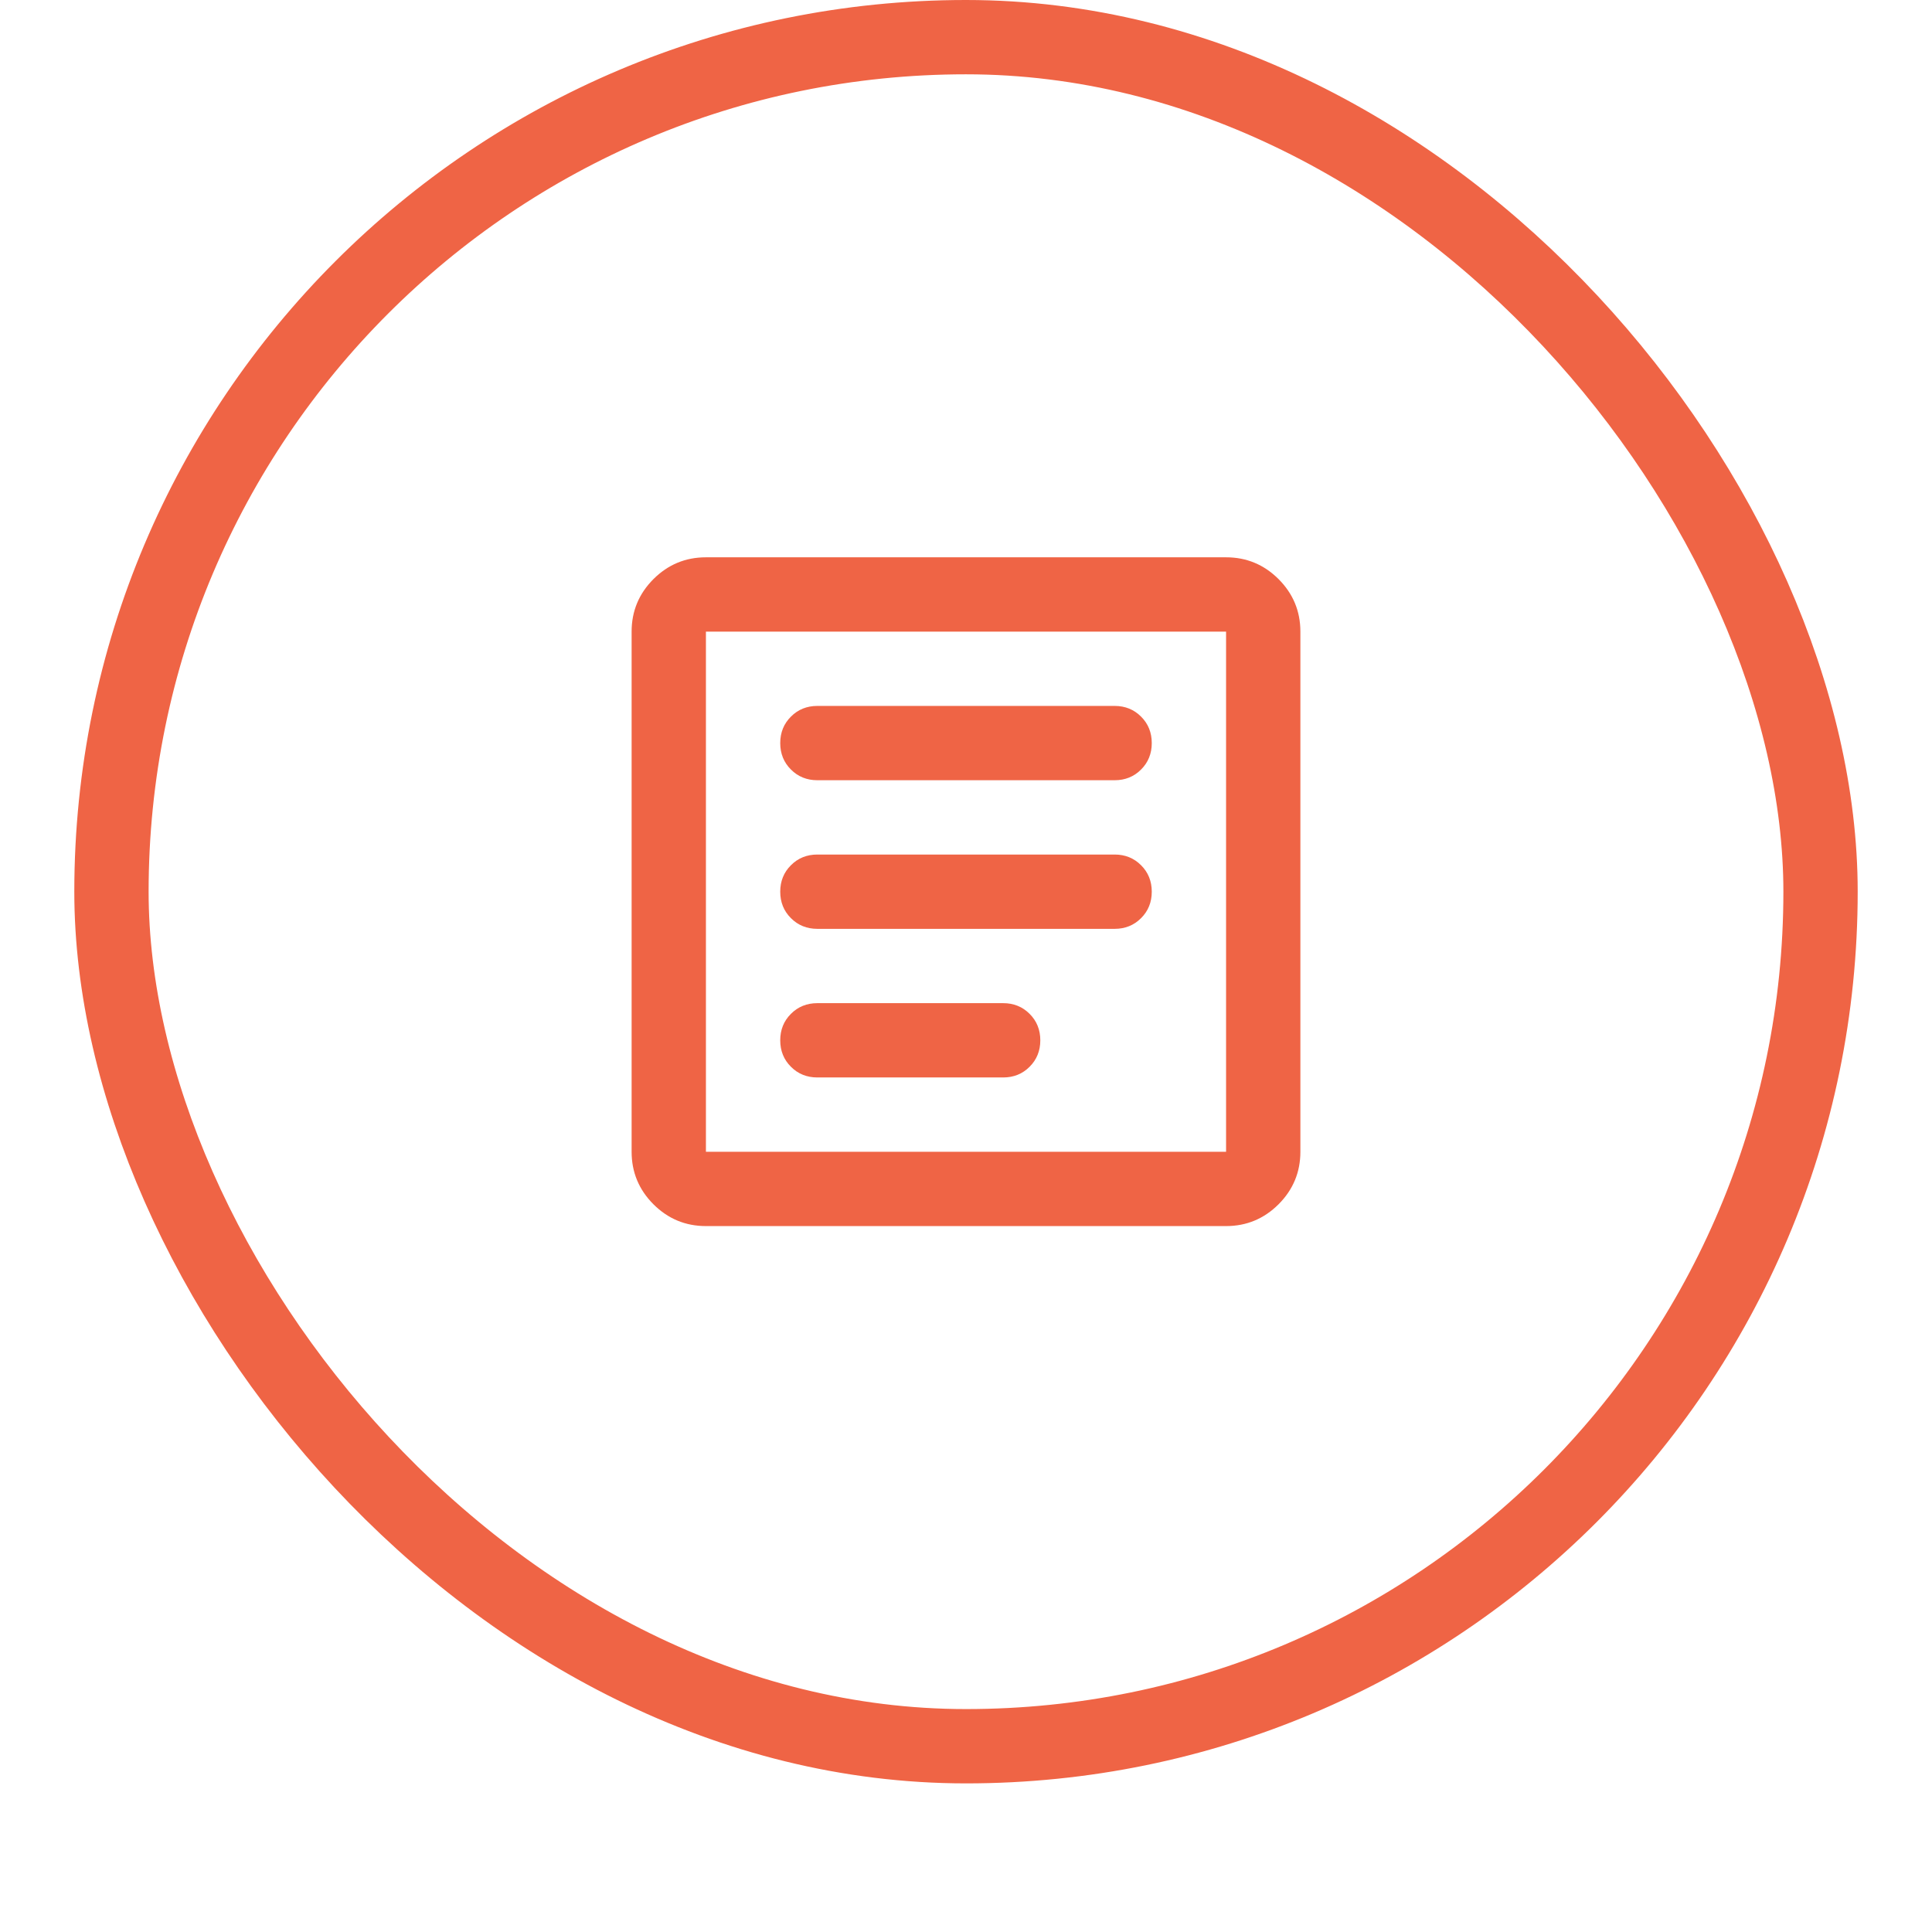
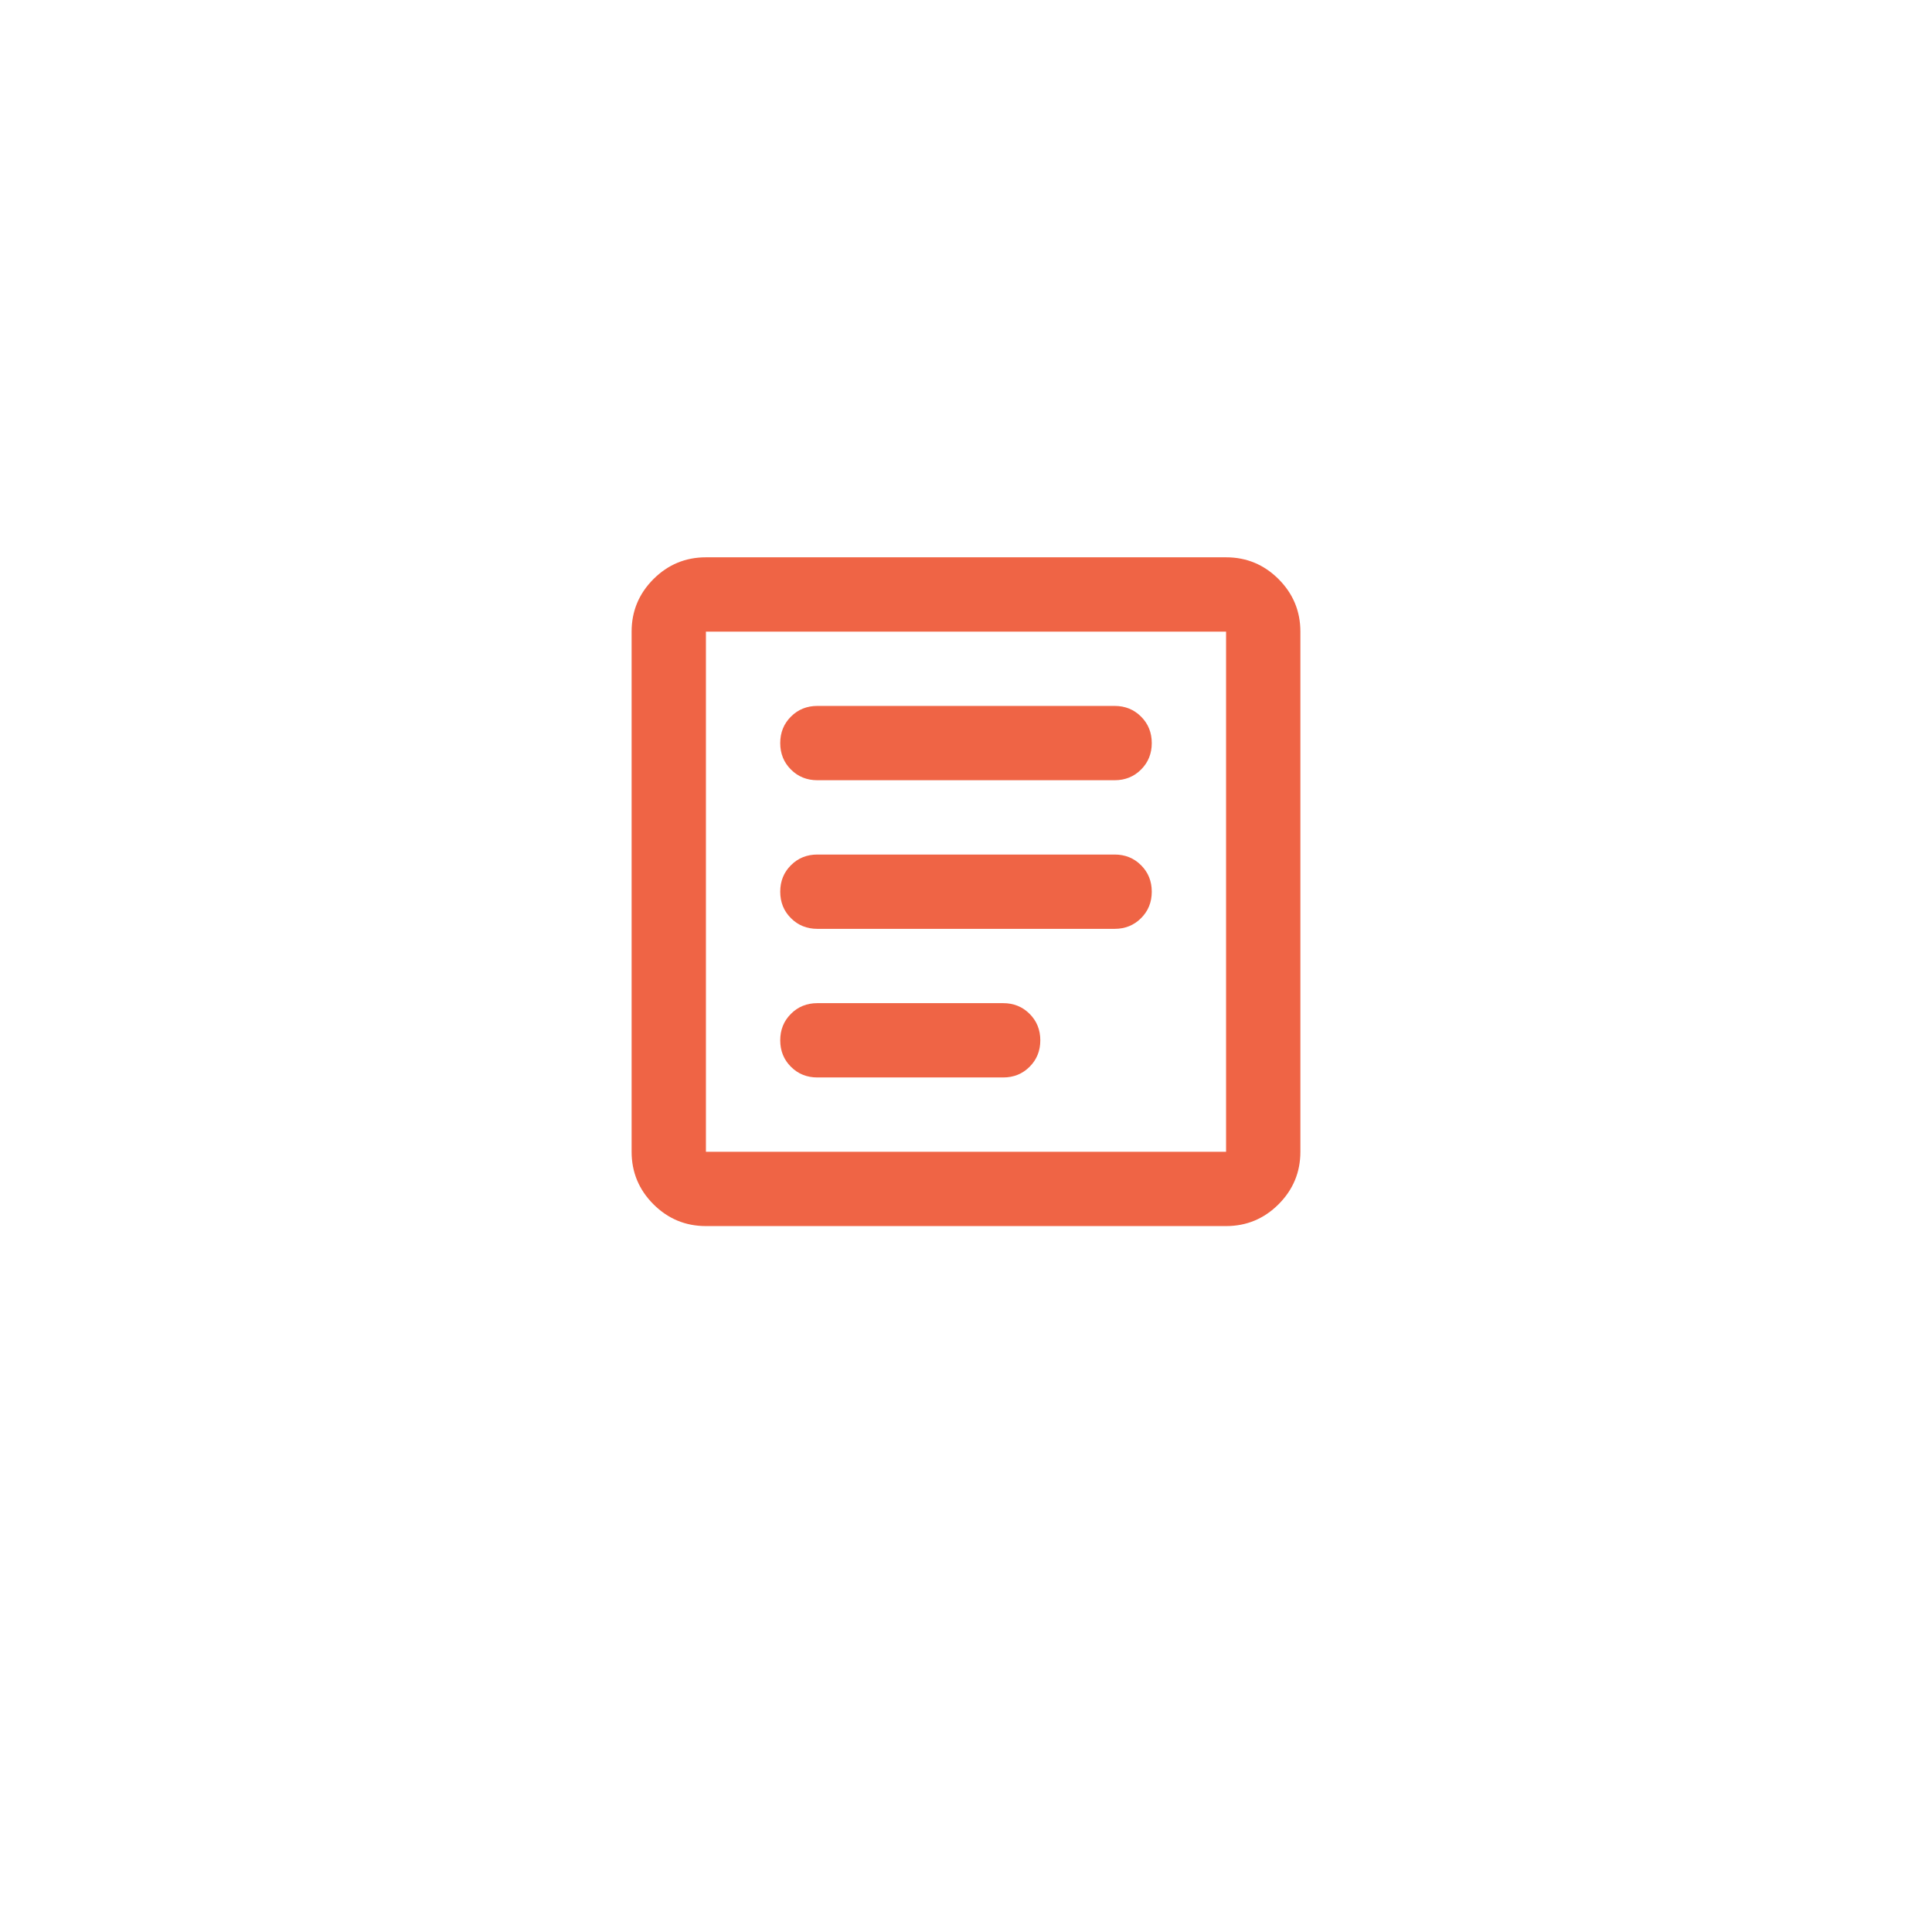
<svg xmlns="http://www.w3.org/2000/svg" width="52" height="52" viewBox="0 0 52 52" fill="none">
  <g filter="url(#filter0_dii_1842_29274)">
    <rect x="2" y="1" width="48" height="48" rx="24" fill="white" />
-     <rect x="3" y="2" width="46" height="46" rx="23" stroke="#EF6445" stroke-width="2" />
    <path d="M19 34C18.45 34 17.979 33.804 17.587 33.413C17.196 33.021 17 32.55 17 32V18C17 17.45 17.196 16.979 17.587 16.587C17.979 16.196 18.45 16 19 16H33C33.55 16 34.021 16.196 34.413 16.587C34.804 16.979 35 17.45 35 18V32C35 32.55 34.804 33.021 34.413 33.413C34.021 33.804 33.55 34 33 34H19ZM19 32H33V18H19V32ZM22 30H27C27.283 30 27.521 29.904 27.712 29.712C27.904 29.521 28 29.283 28 29C28 28.717 27.904 28.479 27.712 28.288C27.521 28.096 27.283 28 27 28H22C21.717 28 21.479 28.096 21.288 28.288C21.096 28.479 21 28.717 21 29C21 29.283 21.096 29.521 21.288 29.712C21.479 29.904 21.717 30 22 30ZM22 26H30C30.283 26 30.521 25.904 30.712 25.712C30.904 25.521 31 25.283 31 25C31 24.717 30.904 24.479 30.712 24.288C30.521 24.096 30.283 24 30 24H22C21.717 24 21.479 24.096 21.288 24.288C21.096 24.479 21 24.717 21 25C21 25.283 21.096 25.521 21.288 25.712C21.479 25.904 21.717 26 22 26ZM22 22H30C30.283 22 30.521 21.904 30.712 21.712C30.904 21.521 31 21.283 31 21C31 20.717 30.904 20.479 30.712 20.288C30.521 20.096 30.283 20 30 20H22C21.717 20 21.479 20.096 21.288 20.288C21.096 20.479 21 20.717 21 21C21 21.283 21.096 21.521 21.288 21.712C21.479 21.904 21.717 22 22 22Z" fill="#EF6445" />
  </g>
  <defs>
    <filter id="filter0_dii_1842_29274" x="0" y="0" width="52" height="52" filterUnits="userSpaceOnUse" color-interpolation-filters="sRGB">
      <feFlood flood-opacity="0" result="BackgroundImageFix" />
      <feColorMatrix in="SourceAlpha" type="matrix" values="0 0 0 0 0 0 0 0 0 0 0 0 0 0 0 0 0 0 127 0" result="hardAlpha" />
      <feOffset dy="1" />
      <feGaussianBlur stdDeviation="1" />
      <feColorMatrix type="matrix" values="0 0 0 0 0.039 0 0 0 0 0.05 0 0 0 0 0.071 0 0 0 0.05 0" />
      <feBlend mode="normal" in2="BackgroundImageFix" result="effect1_dropShadow_1842_29274" />
      <feBlend mode="normal" in="SourceGraphic" in2="effect1_dropShadow_1842_29274" result="shape" />
      <feColorMatrix in="SourceAlpha" type="matrix" values="0 0 0 0 0 0 0 0 0 0 0 0 0 0 0 0 0 0 127 0" result="hardAlpha" />
      <feOffset dy="-2" />
      <feComposite in2="hardAlpha" operator="arithmetic" k2="-1" k3="1" />
      <feColorMatrix type="matrix" values="0 0 0 0 0.039 0 0 0 0 0.05 0 0 0 0 0.071 0 0 0 0.05 0" />
      <feBlend mode="normal" in2="shape" result="effect2_innerShadow_1842_29274" />
      <feColorMatrix in="SourceAlpha" type="matrix" values="0 0 0 0 0 0 0 0 0 0 0 0 0 0 0 0 0 0 127 0" result="hardAlpha" />
      <feMorphology radius="1" operator="erode" in="SourceAlpha" result="effect3_innerShadow_1842_29274" />
      <feOffset />
      <feComposite in2="hardAlpha" operator="arithmetic" k2="-1" k3="1" />
      <feColorMatrix type="matrix" values="0 0 0 0 0.039 0 0 0 0 0.05 0 0 0 0 0.071 0 0 0 0.18 0" />
      <feBlend mode="normal" in2="effect2_innerShadow_1842_29274" result="effect3_innerShadow_1842_29274" />
    </filter>
  </defs>
</svg>